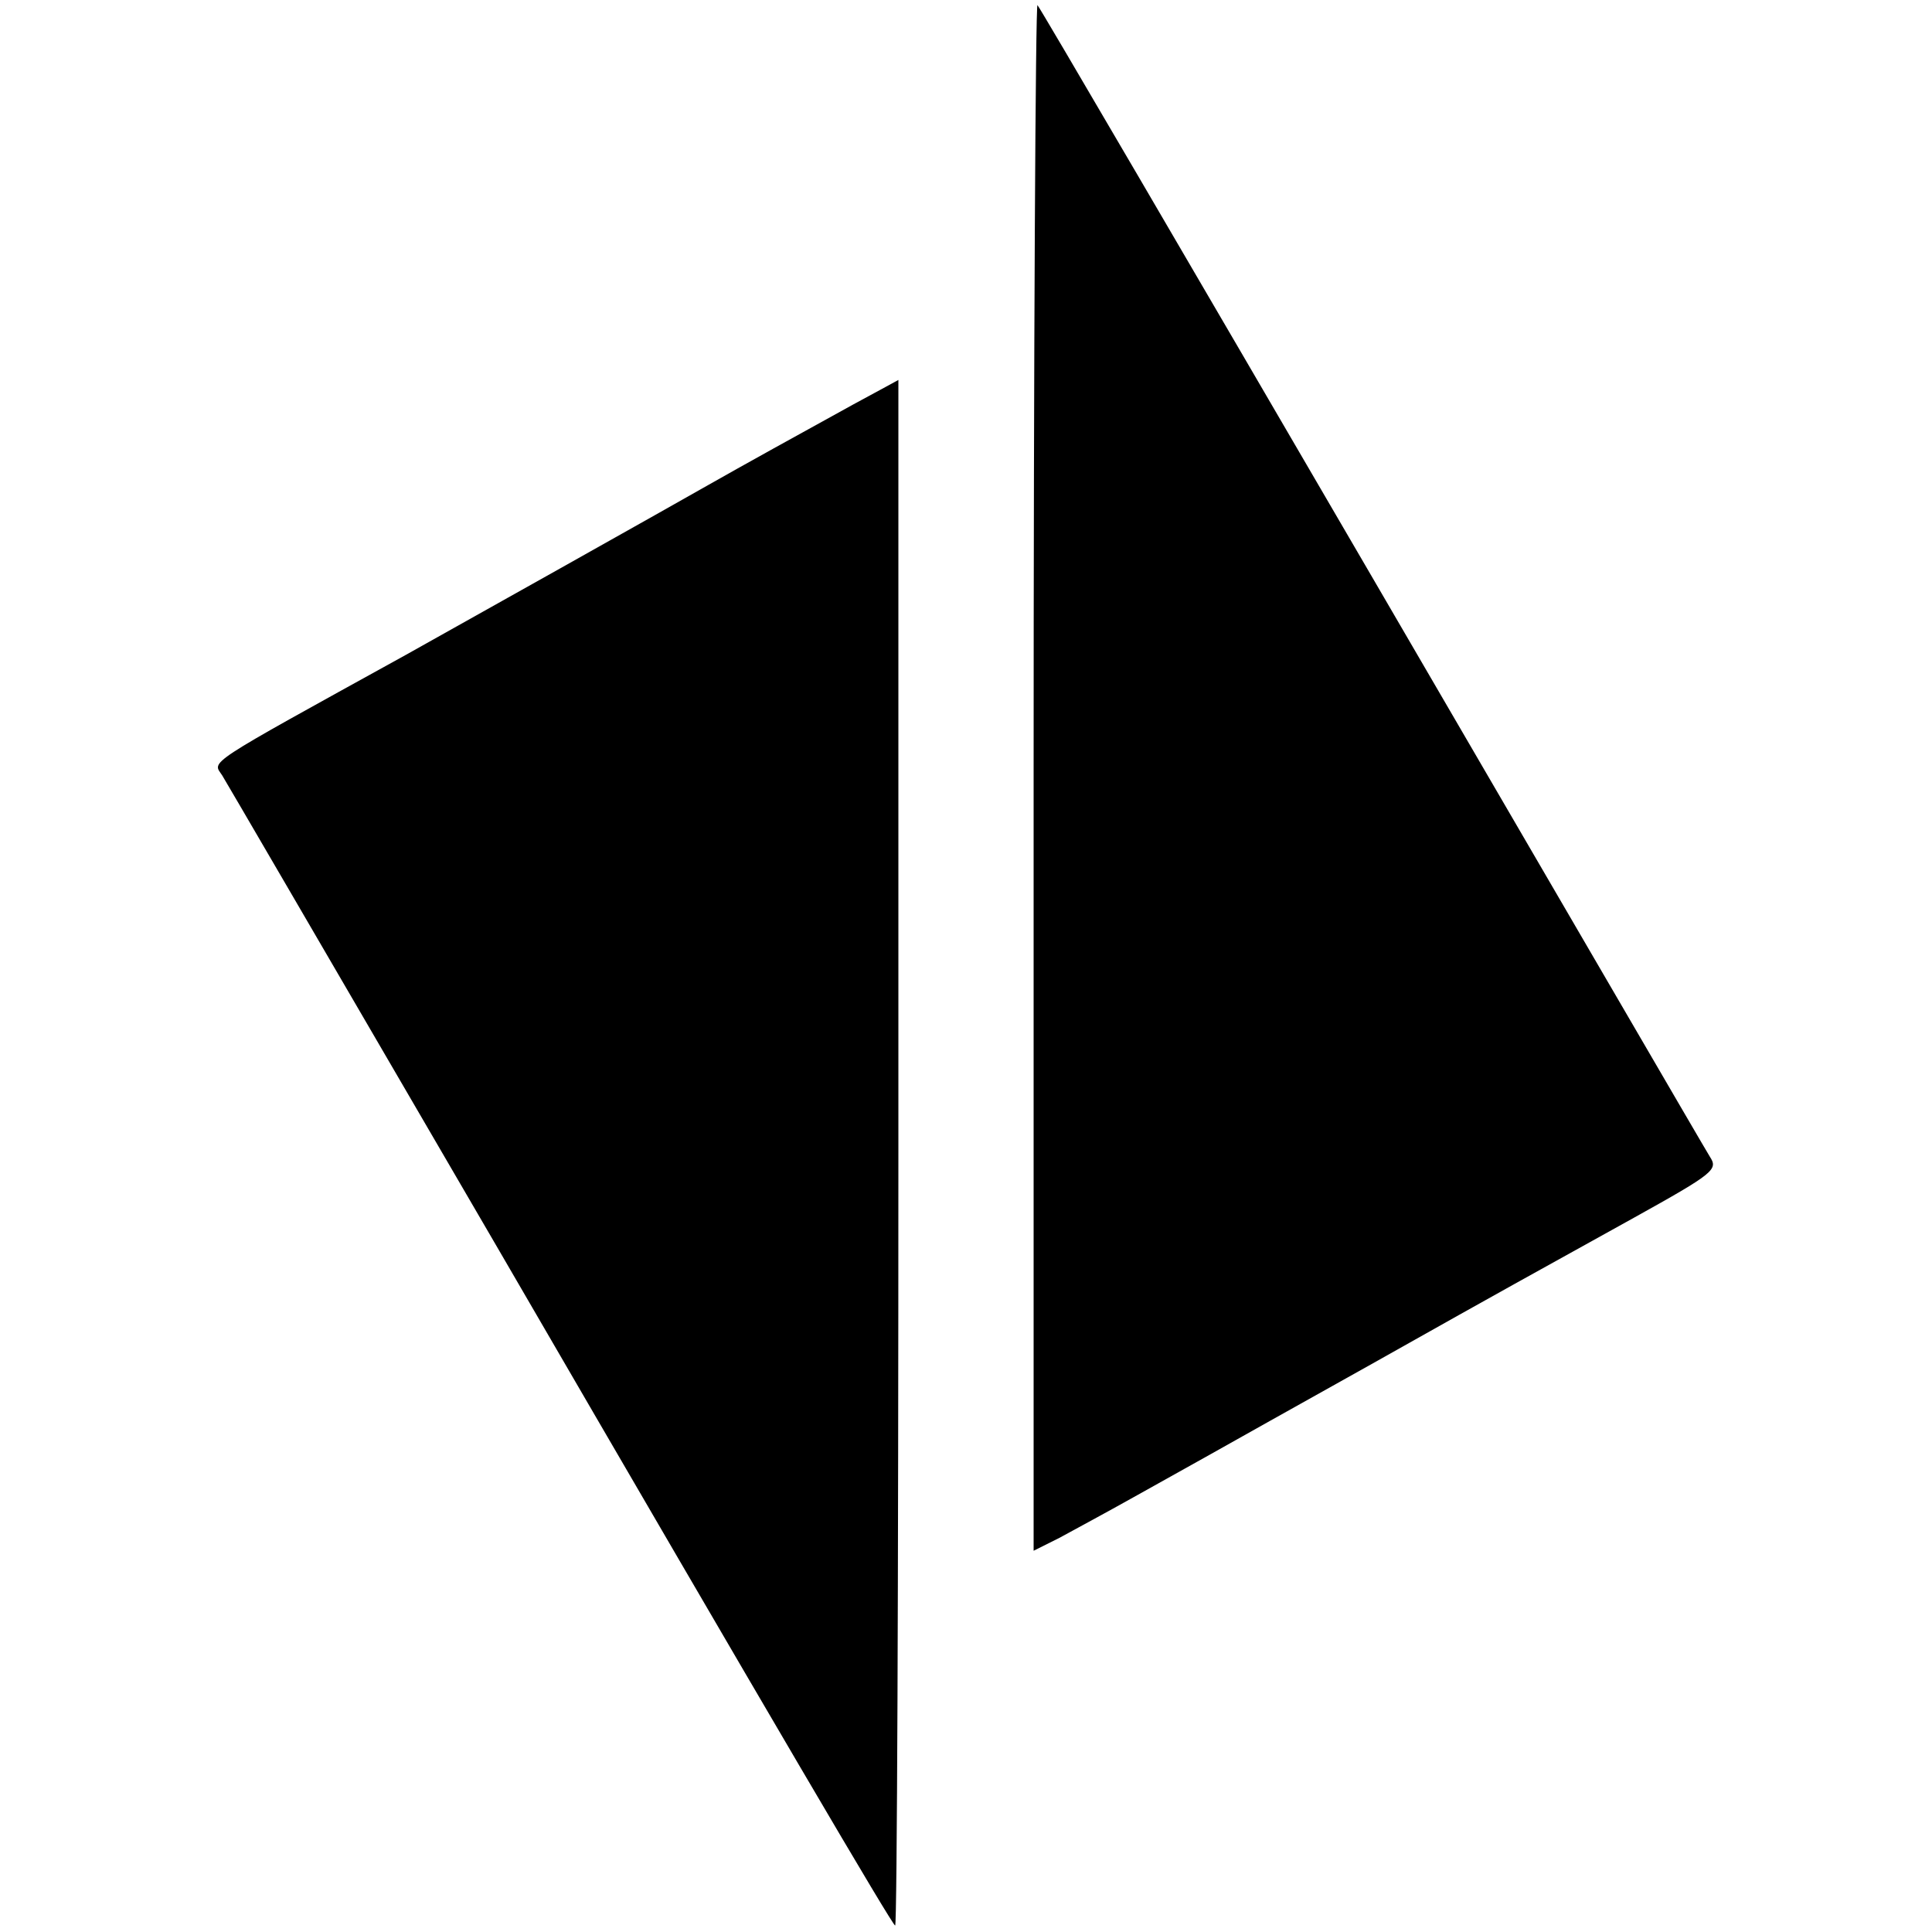
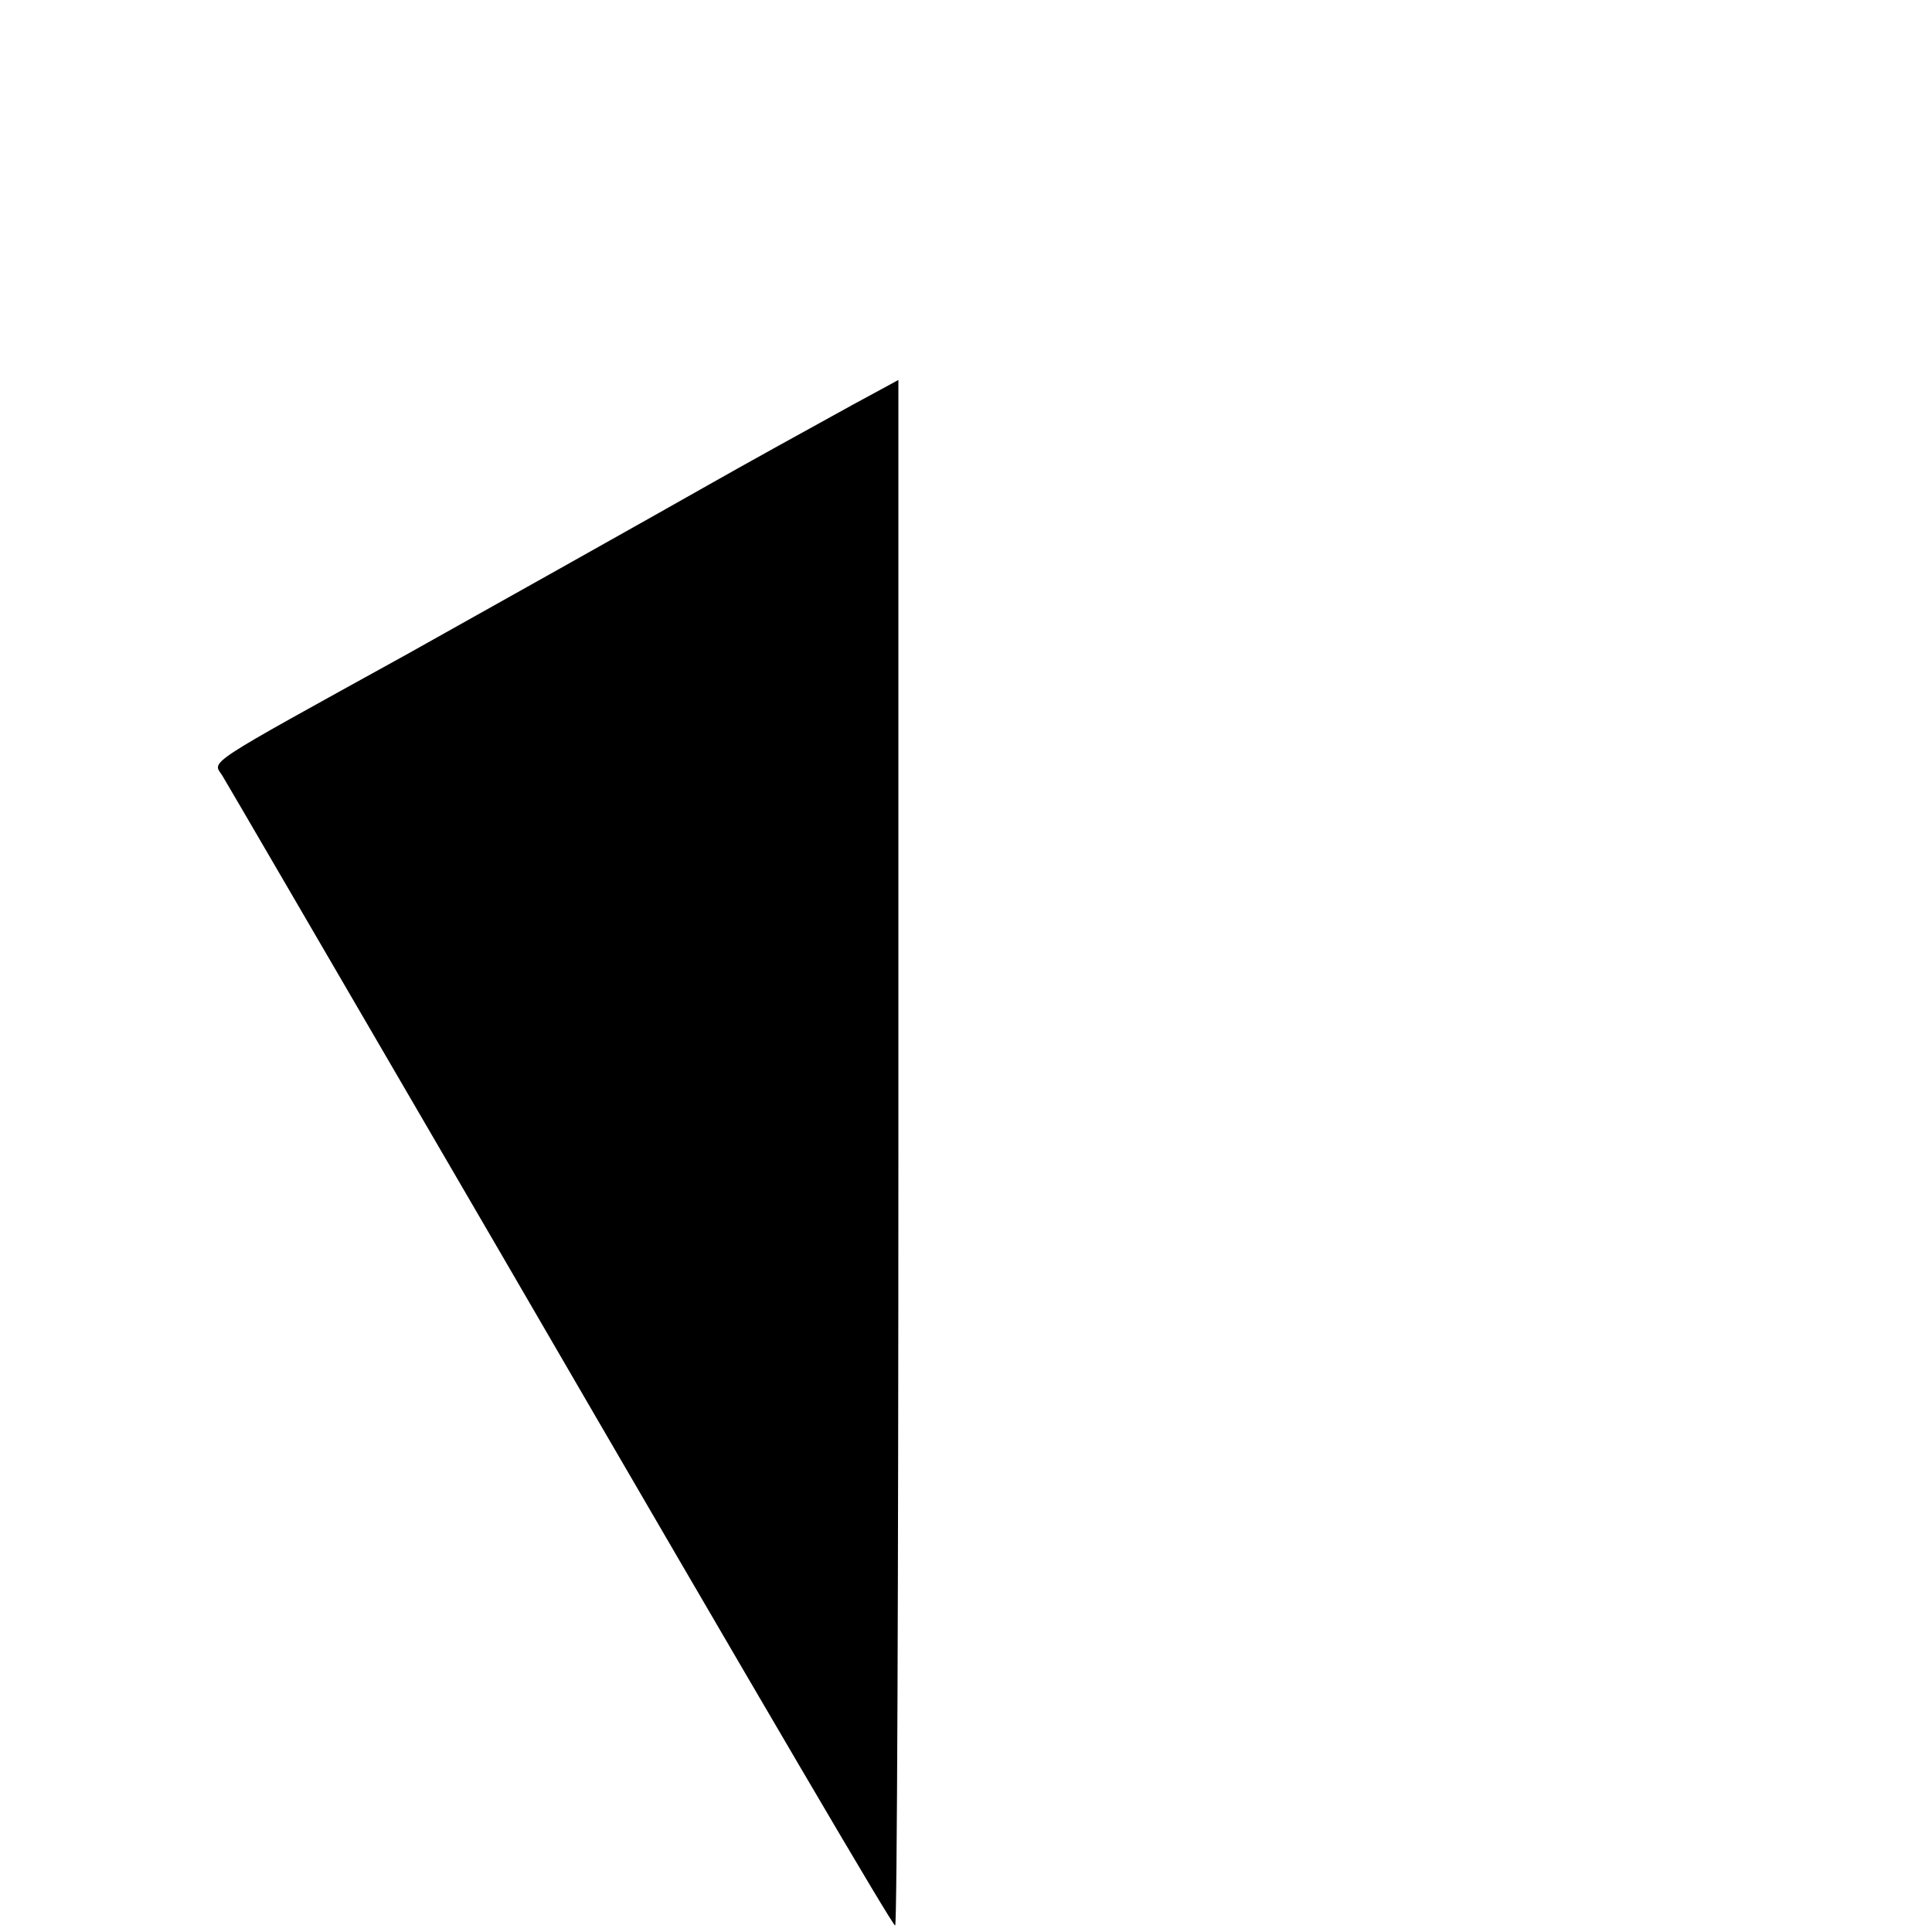
<svg xmlns="http://www.w3.org/2000/svg" version="1.0" width="300pt" height="300pt" viewBox="0 0 300 300" preserveAspectRatio="xMidYMid meet">
  <g transform="translate(0,300) scale(0.1,-0.1)" fill="#000000" stroke="none">
-     <path d="M1605 1796 l0 -1204 40 20 c22 12 74 40 115 63 41 23 95 53 120 67 25 14 137 77 250 140 231 130 227 127 407 227 126 70 131 75 118 95 -7 11 -243 417 -525 901 -282 484 -515 883 -519 887 -3 4 -6 -535 -6 -1196z" />
    <path d="M1325 2372 c-80 -44 -174 -96 -225 -125 -40 -23 -416 -234 -470 -264 -317 -175 -300 -164 -285 -187 12 -20 125 -214 429 -736 431 -742 612 -1050 616 -1050 3 0 5 540 5 1200 0 660 0 1200 0 1200 0 0 -31 -17 -70 -38z" />
  </g>
</svg>